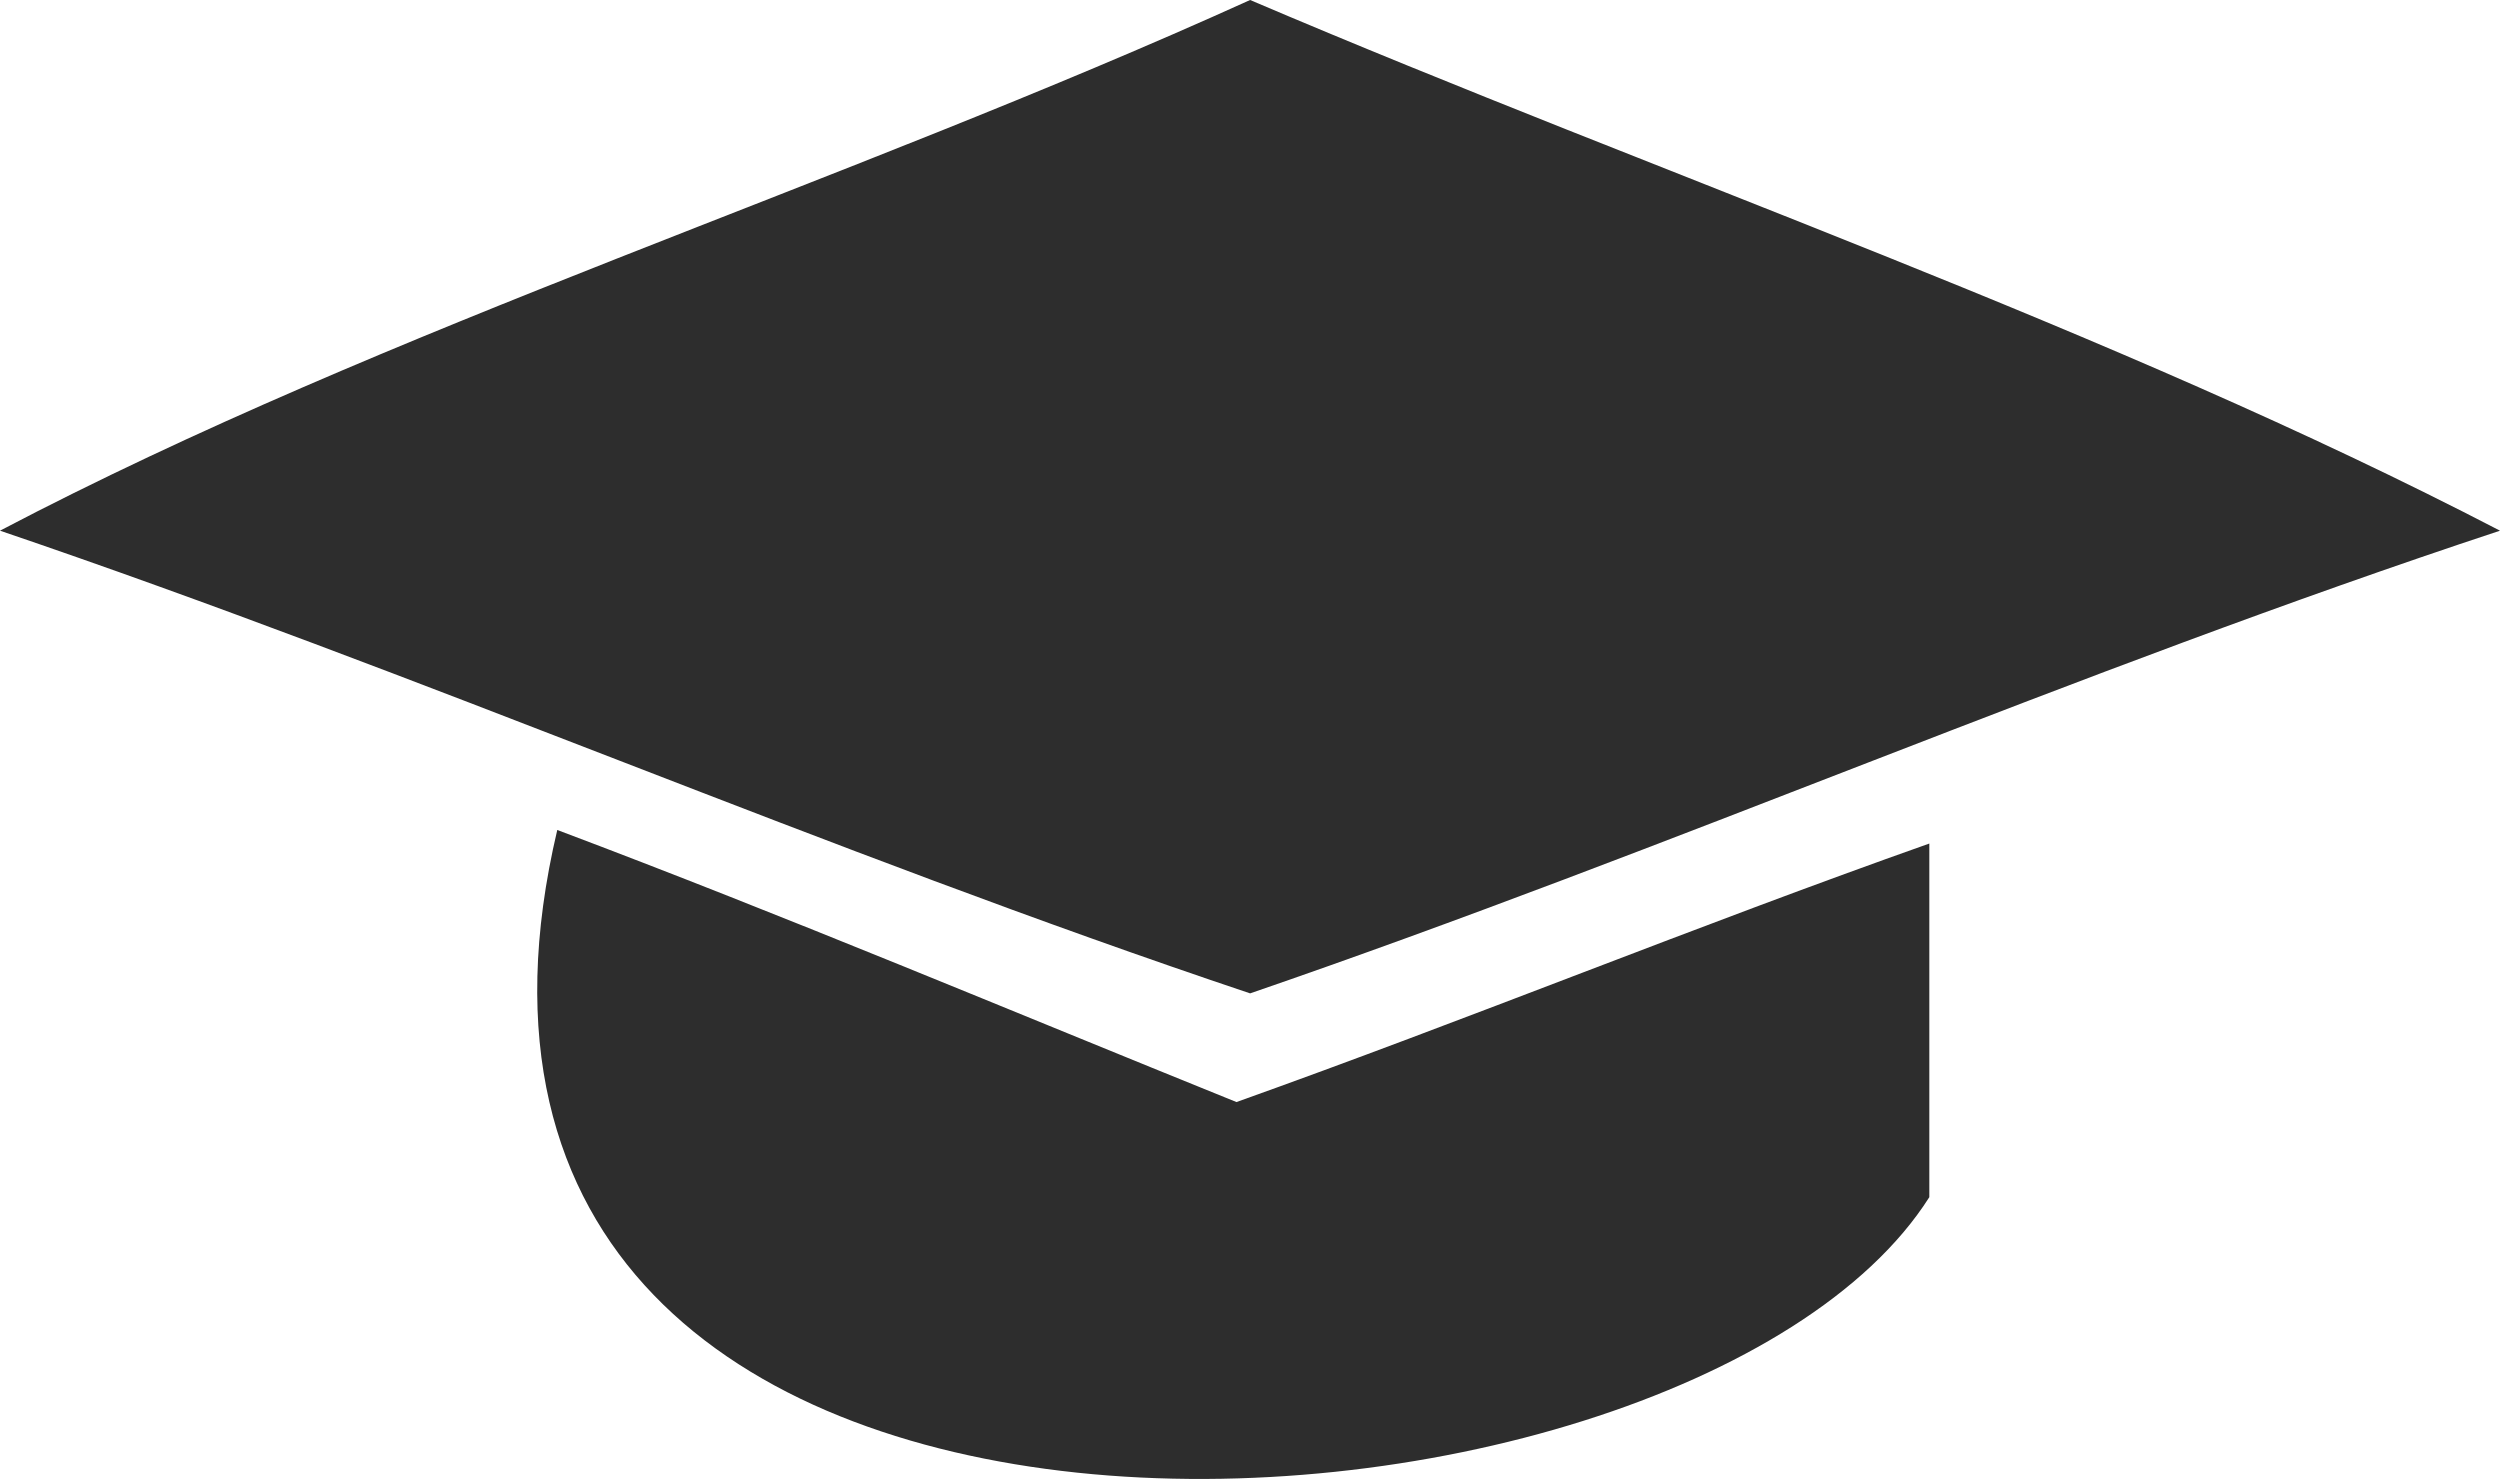
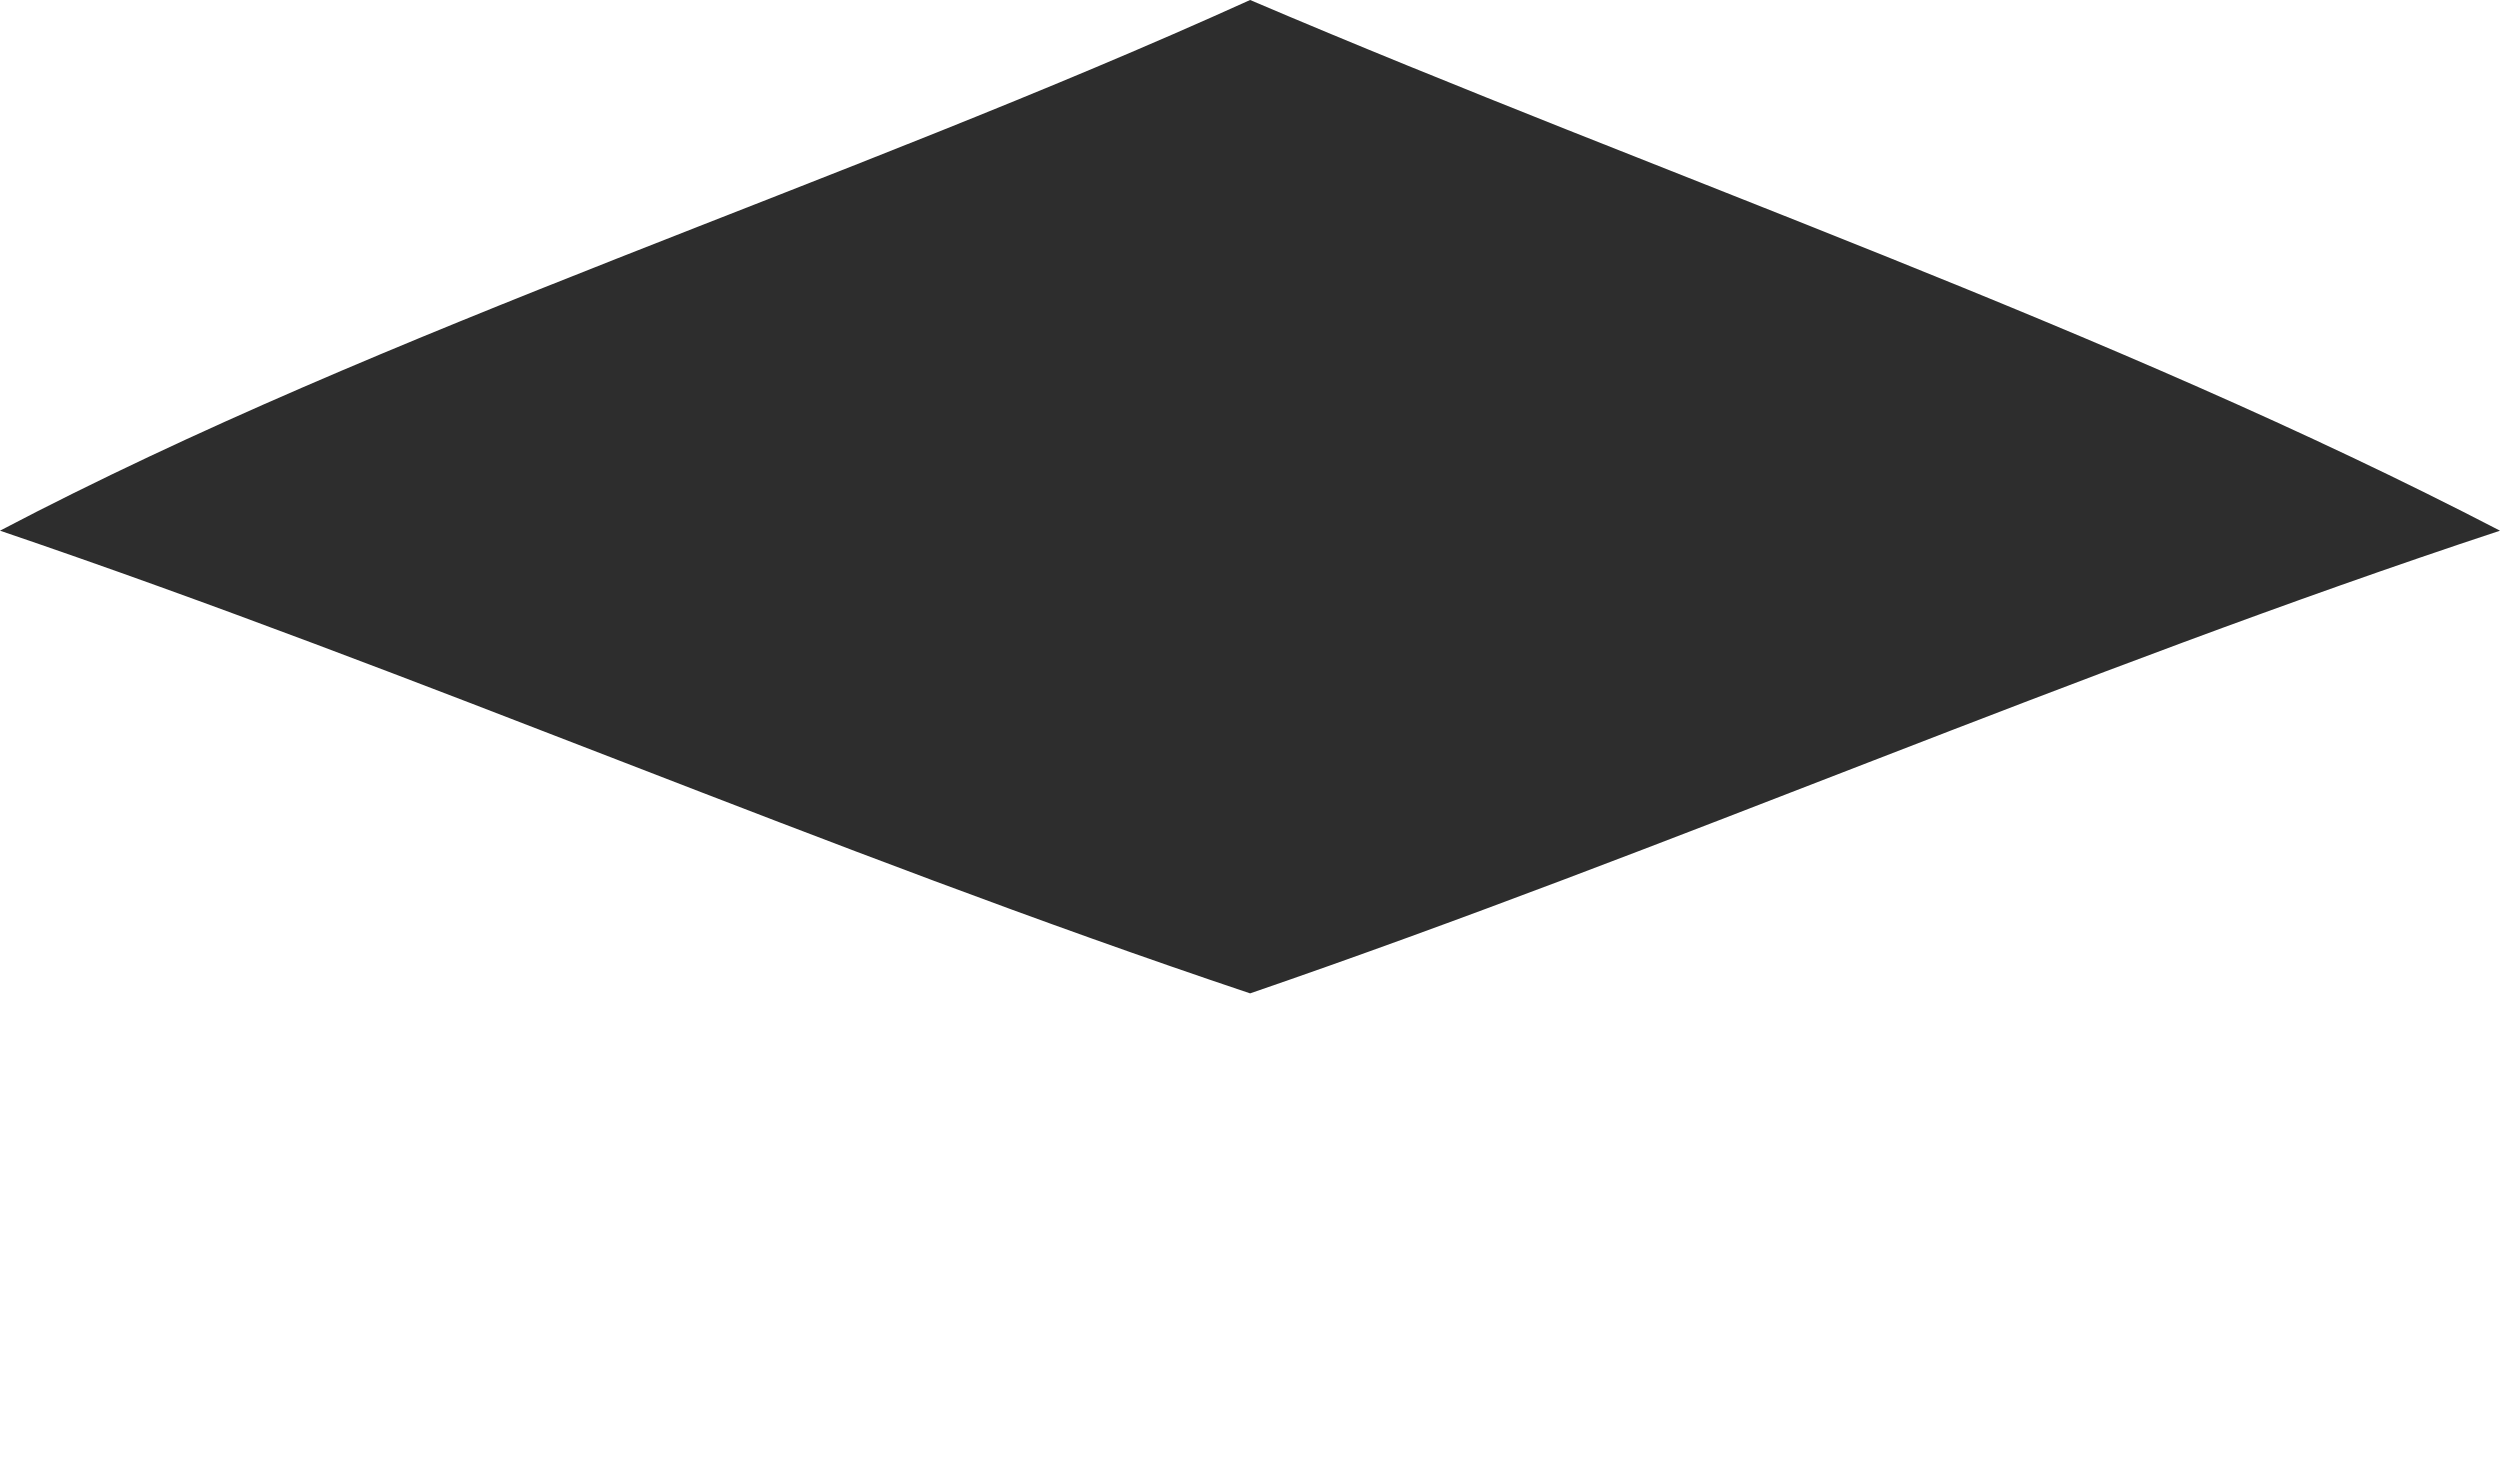
<svg xmlns="http://www.w3.org/2000/svg" width="32.251" height="19.079" viewBox="0 0 32.251 19.079">
  <defs>
    <style>.cls-1{fill:#2d2d2d;}</style>
  </defs>
  <g id="レイヤー_2" data-name="レイヤー 2">
    <g id="グローバルメニュー">
      <path class="cls-1" d="M32.251,6.846c-5.534,1.83-10.644,4.085-16.124,5.969C10.611,10.965,5.5,8.716,0,6.846,5.022,4.211,10.855,2.39,16.127,0,21.494,2.29,27.209,4.228,32.251,6.846Z" />
-       <path class="cls-1" d="M7.189,10.707c2.969,1.118,5.846,2.332,8.762,3.51,3.016-1.077,5.917-2.266,8.938-3.335v4.562C21.721,20.436,4.638,21.508,7.189,10.707Z" />
    </g>
  </g>
</svg>